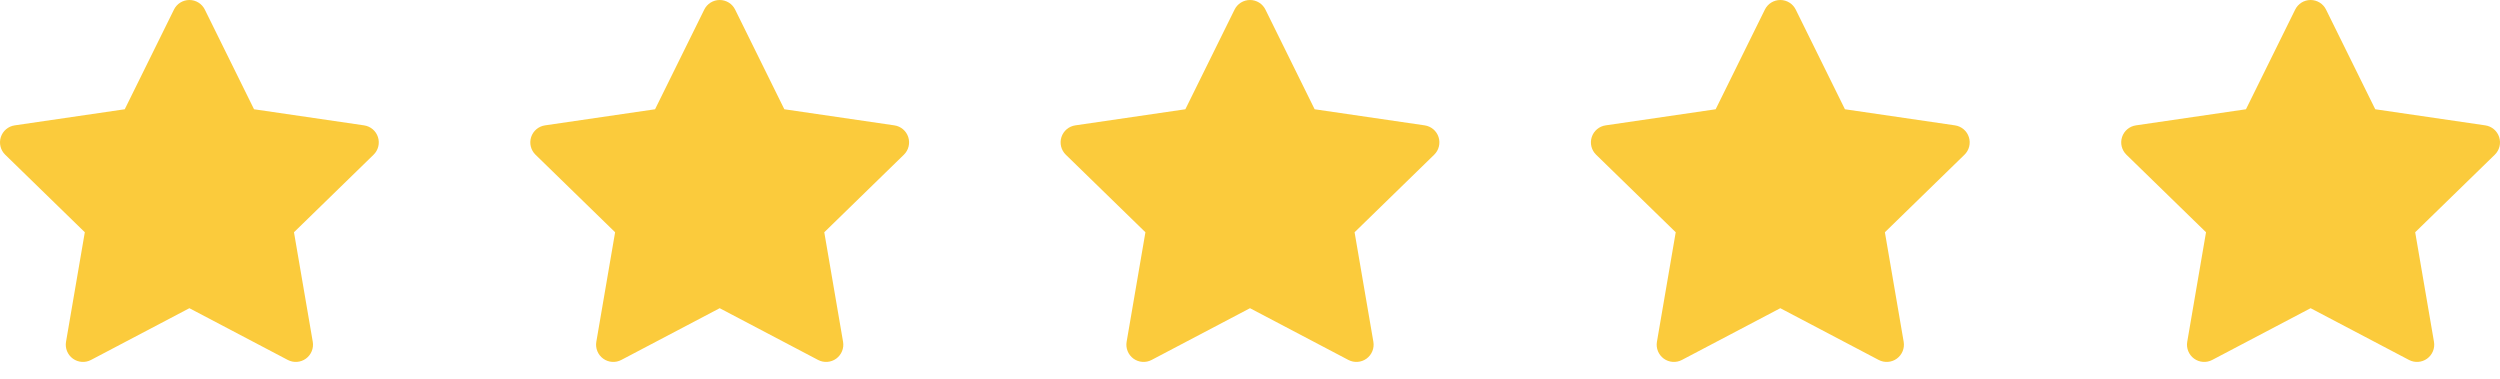
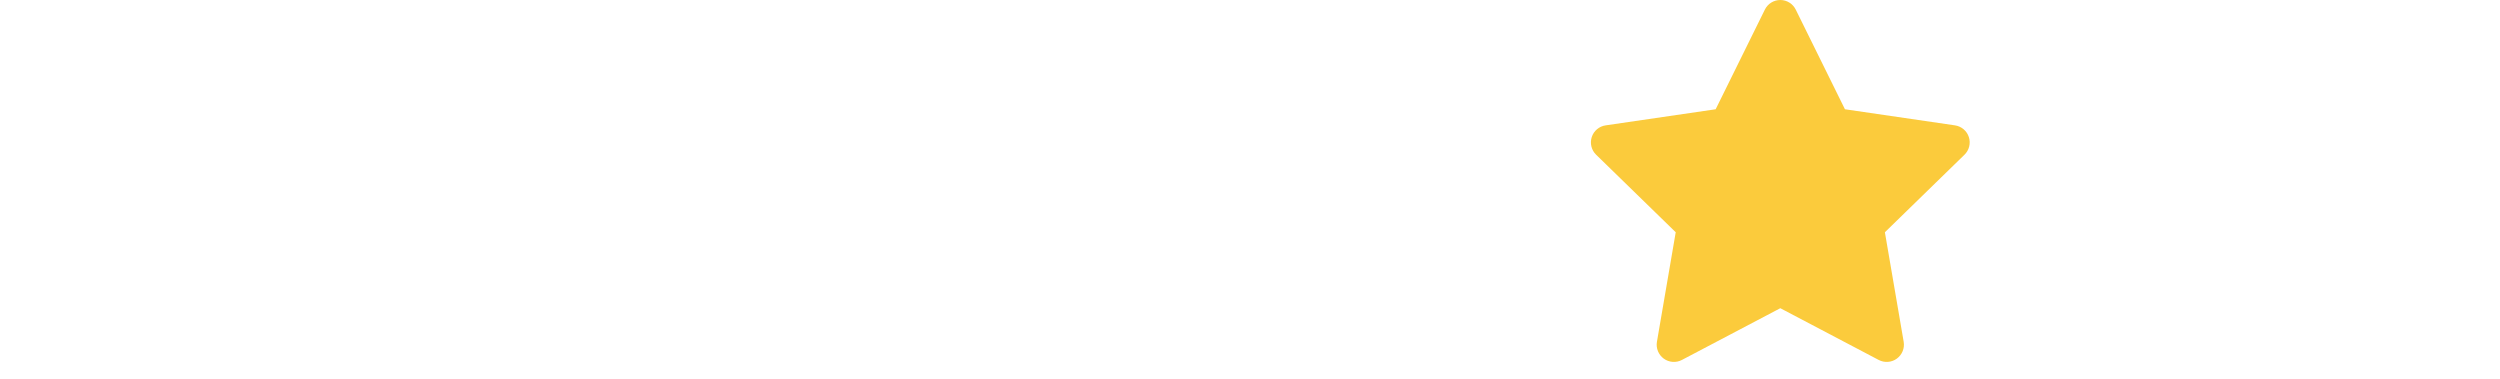
<svg xmlns="http://www.w3.org/2000/svg" width="132" height="20" viewBox="0 0 132 20" fill="none">
-   <path fill-rule="evenodd" clip-rule="evenodd" d="M10 0C10.346 0 10.662 0.196 10.815 0.507L13.413 5.769L19.222 6.619C19.565 6.669 19.849 6.909 19.956 7.238C20.062 7.567 19.973 7.928 19.725 8.169L15.522 12.263L16.514 18.046C16.573 18.387 16.432 18.732 16.152 18.936C15.873 19.139 15.501 19.166 15.195 19.005L10 16.273L4.805 19.005C4.499 19.166 4.128 19.139 3.848 18.936C3.568 18.732 3.427 18.387 3.486 18.046L4.478 12.263L0.275 8.169C0.027 7.928 -0.062 7.567 0.044 7.238C0.151 6.909 0.435 6.669 0.778 6.619L6.587 5.769L9.185 0.507C9.338 0.196 9.654 0 10 0Z" fill="#FBCB3C" />
-   <path fill-rule="evenodd" clip-rule="evenodd" d="M38 0C38.346 0 38.662 0.196 38.815 0.507L41.413 5.769L47.222 6.619C47.565 6.669 47.849 6.909 47.956 7.238C48.062 7.567 47.973 7.928 47.725 8.169L43.522 12.263L44.514 18.046C44.573 18.387 44.432 18.732 44.153 18.936C43.873 19.139 43.501 19.166 43.195 19.005L38 16.273L32.805 19.005C32.499 19.166 32.127 19.139 31.848 18.936C31.568 18.732 31.427 18.387 31.486 18.046L32.478 12.263L28.275 8.169C28.027 7.928 27.938 7.567 28.044 7.238C28.151 6.909 28.435 6.669 28.778 6.619L34.587 5.769L37.185 0.507C37.338 0.196 37.654 0 38 0Z" fill="#FBCB3C" />
-   <path fill-rule="evenodd" clip-rule="evenodd" d="M66 0C66.346 0 66.662 0.196 66.815 0.507L69.413 5.769L75.222 6.619C75.565 6.669 75.849 6.909 75.956 7.238C76.062 7.567 75.973 7.928 75.725 8.169L71.522 12.263L72.514 18.046C72.573 18.387 72.432 18.732 72.153 18.936C71.873 19.139 71.501 19.166 71.195 19.005L66 16.273L60.805 19.005C60.499 19.166 60.127 19.139 59.847 18.936C59.568 18.732 59.427 18.387 59.486 18.046L60.478 12.263L56.275 8.169C56.027 7.928 55.938 7.567 56.044 7.238C56.151 6.909 56.435 6.669 56.778 6.619L62.587 5.769L65.185 0.507C65.338 0.196 65.654 0 66 0Z" fill="#FBCB3C" />
  <path fill-rule="evenodd" clip-rule="evenodd" d="M94 0C94.346 0 94.662 0.196 94.815 0.507L97.413 5.769L103.222 6.619C103.565 6.669 103.849 6.909 103.956 7.238C104.062 7.567 103.973 7.928 103.725 8.169L99.522 12.263L100.514 18.046C100.573 18.387 100.432 18.732 100.152 18.936C99.873 19.139 99.501 19.166 99.195 19.005L94 16.273L88.805 19.005C88.499 19.166 88.127 19.139 87.847 18.936C87.568 18.732 87.427 18.387 87.486 18.046L88.478 12.263L84.275 8.169C84.027 7.928 83.938 7.567 84.044 7.238C84.151 6.909 84.435 6.669 84.778 6.619L90.587 5.769L93.185 0.507C93.338 0.196 93.654 0 94 0Z" fill="#FBCB3C" />
-   <path fill-rule="evenodd" clip-rule="evenodd" d="M122 0C122.346 0 122.662 0.196 122.815 0.507L125.413 5.769L131.222 6.619C131.565 6.669 131.849 6.909 131.956 7.238C132.062 7.567 131.973 7.928 131.725 8.169L127.522 12.263L128.514 18.046C128.573 18.387 128.432 18.732 128.152 18.936C127.872 19.139 127.501 19.166 127.195 19.005L122 16.273L116.805 19.005C116.499 19.166 116.128 19.139 115.848 18.936C115.568 18.732 115.427 18.387 115.486 18.046L116.478 12.263L112.275 8.169C112.027 7.928 111.938 7.567 112.044 7.238C112.151 6.909 112.435 6.669 112.778 6.619L118.587 5.769L121.185 0.507C121.338 0.196 121.654 0 122 0Z" fill="#FBCB3C" />
</svg>